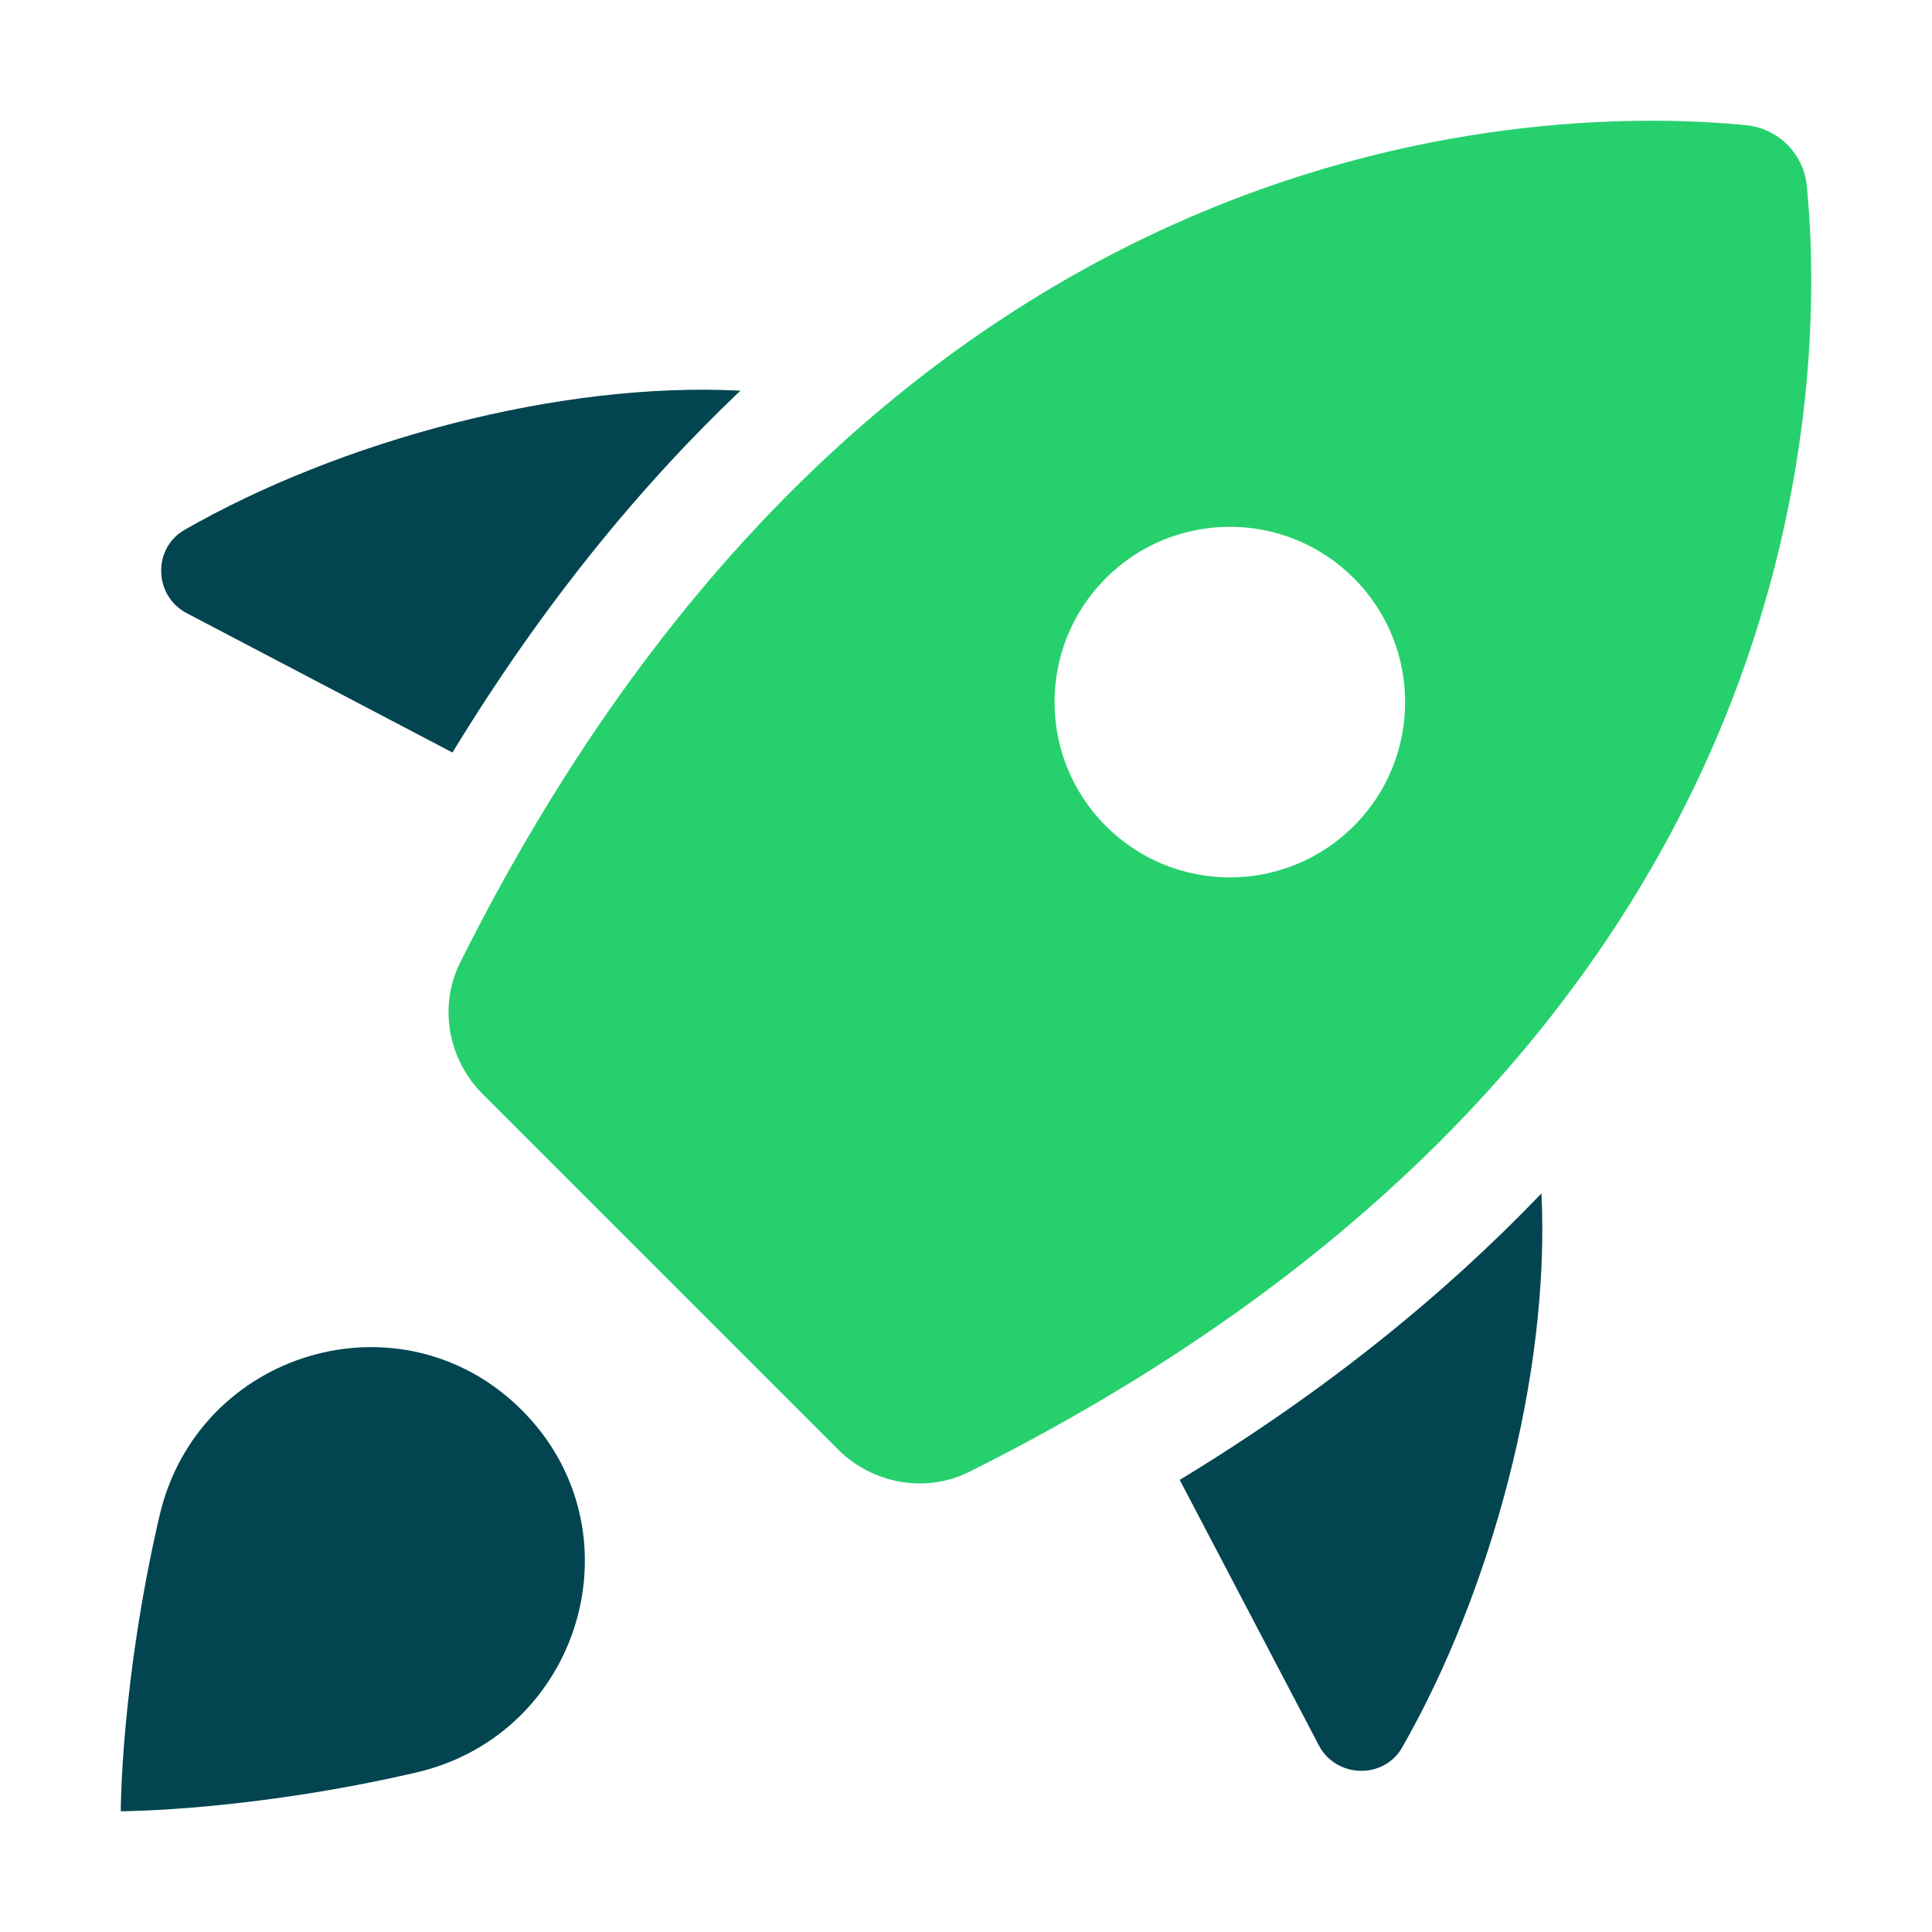
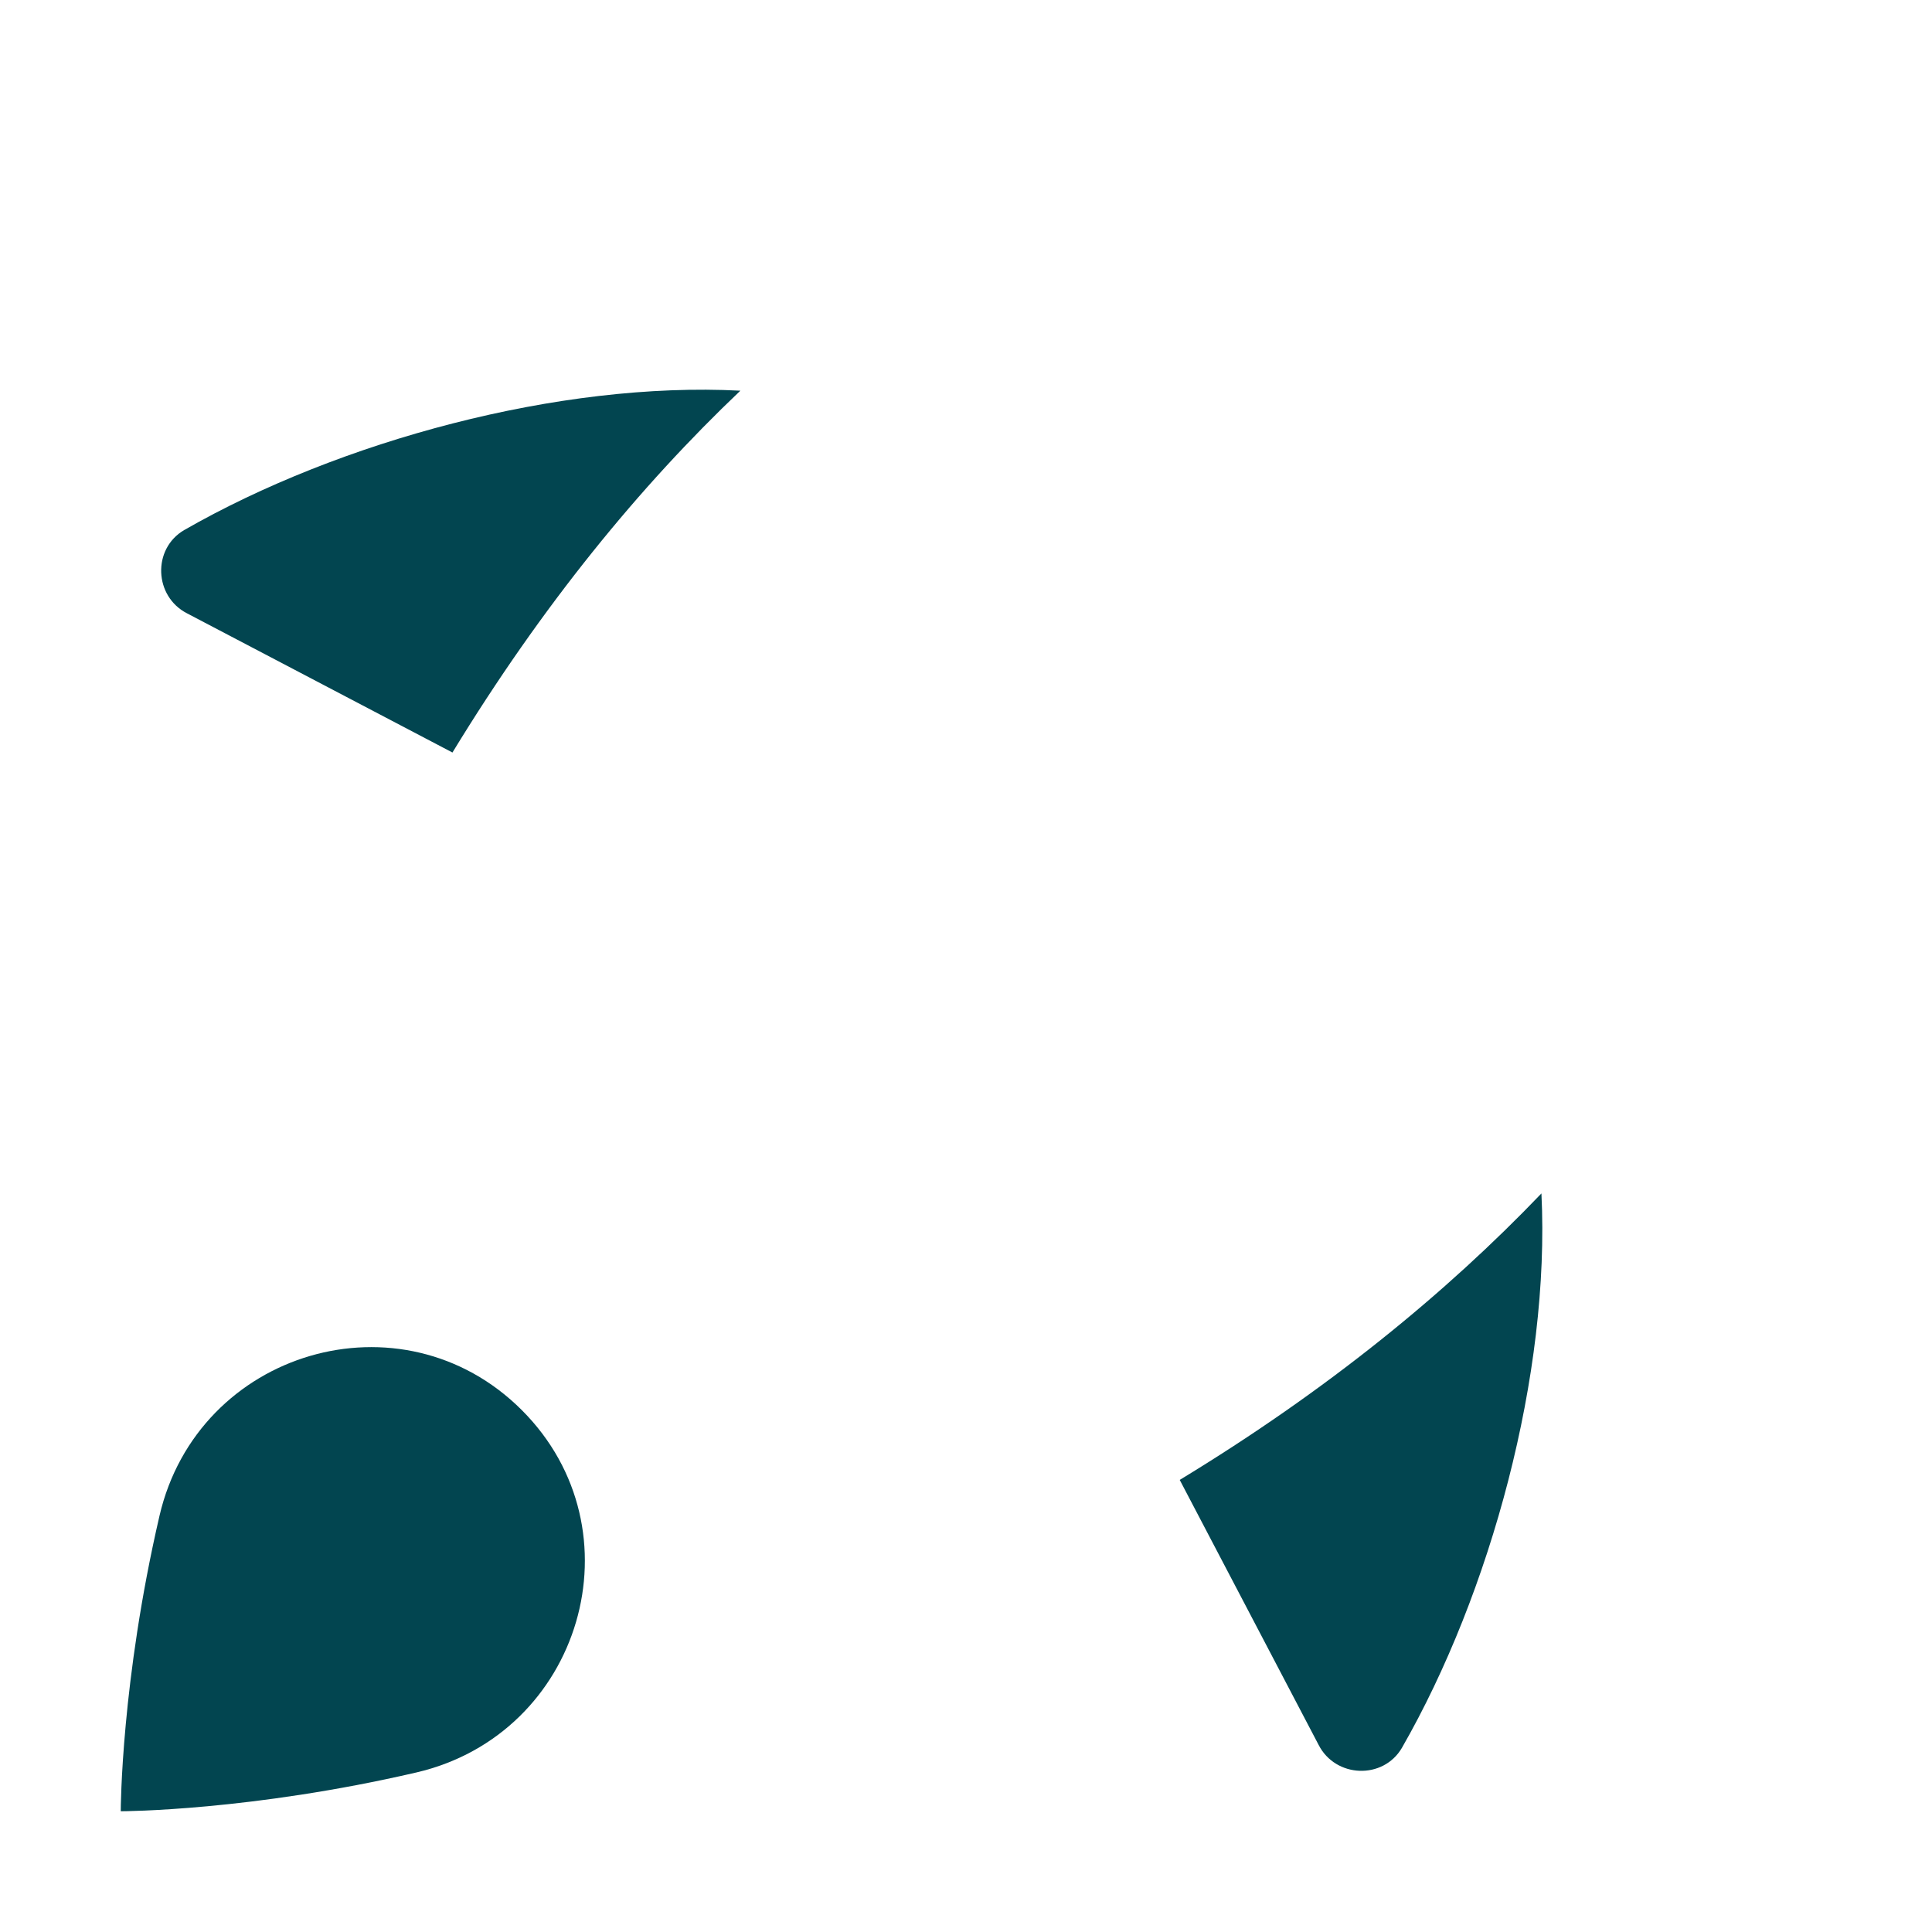
<svg xmlns="http://www.w3.org/2000/svg" width="426" height="426" viewBox="0 0 426 426" fill="none">
  <path d="M91.79 390.828C55.34 399.282 27.197 399.375 26.625 399.375C26.625 398.803 26.718 370.66 35.172 334.21C43.638 297.761 88.595 284.475 115.06 310.927C141.525 337.392 128.239 382.362 91.79 390.828Z" fill="#024550" />
-   <path d="M398.403 41.029C397.711 33.894 392.106 28.302 384.97 27.597C342.583 23.457 195.613 24.042 101.481 212.201C96.648 221.866 98.778 233.581 106.406 241.222C126.362 261.178 164.808 299.624 184.764 319.58C192.405 327.221 204.12 329.351 213.785 324.505C401.957 230.386 402.543 83.416 398.403 41.029ZM298.506 182.142C283.409 197.238 258.941 197.238 243.845 182.142C228.748 167.045 228.748 142.577 243.845 127.48C258.941 112.384 283.409 112.384 298.506 127.48C313.602 142.577 313.602 167.058 298.506 182.142Z" fill="#26D16D" />
  <path d="M260.126 326.316L290.745 384.731C294.472 392.053 304.989 392.452 309.116 385.397C328.699 351.264 341.851 302.939 339.881 263.148C318.847 285.114 292.688 306.534 260.126 326.316Z" fill="#024550" />
-   <path d="M163.251 86.145C123.38 84.068 74.856 97.234 40.603 116.884C33.548 121.011 33.947 131.527 41.269 135.255L99.764 165.927C119.626 133.338 141.166 107.126 163.251 86.145Z" fill="#024550" />
+   <path d="M163.251 86.145C123.38 84.068 74.856 97.234 40.603 116.884C33.548 121.011 33.947 131.527 41.269 135.255L99.764 165.927C119.626 133.338 141.166 107.126 163.251 86.145" fill="#024550" />
</svg>